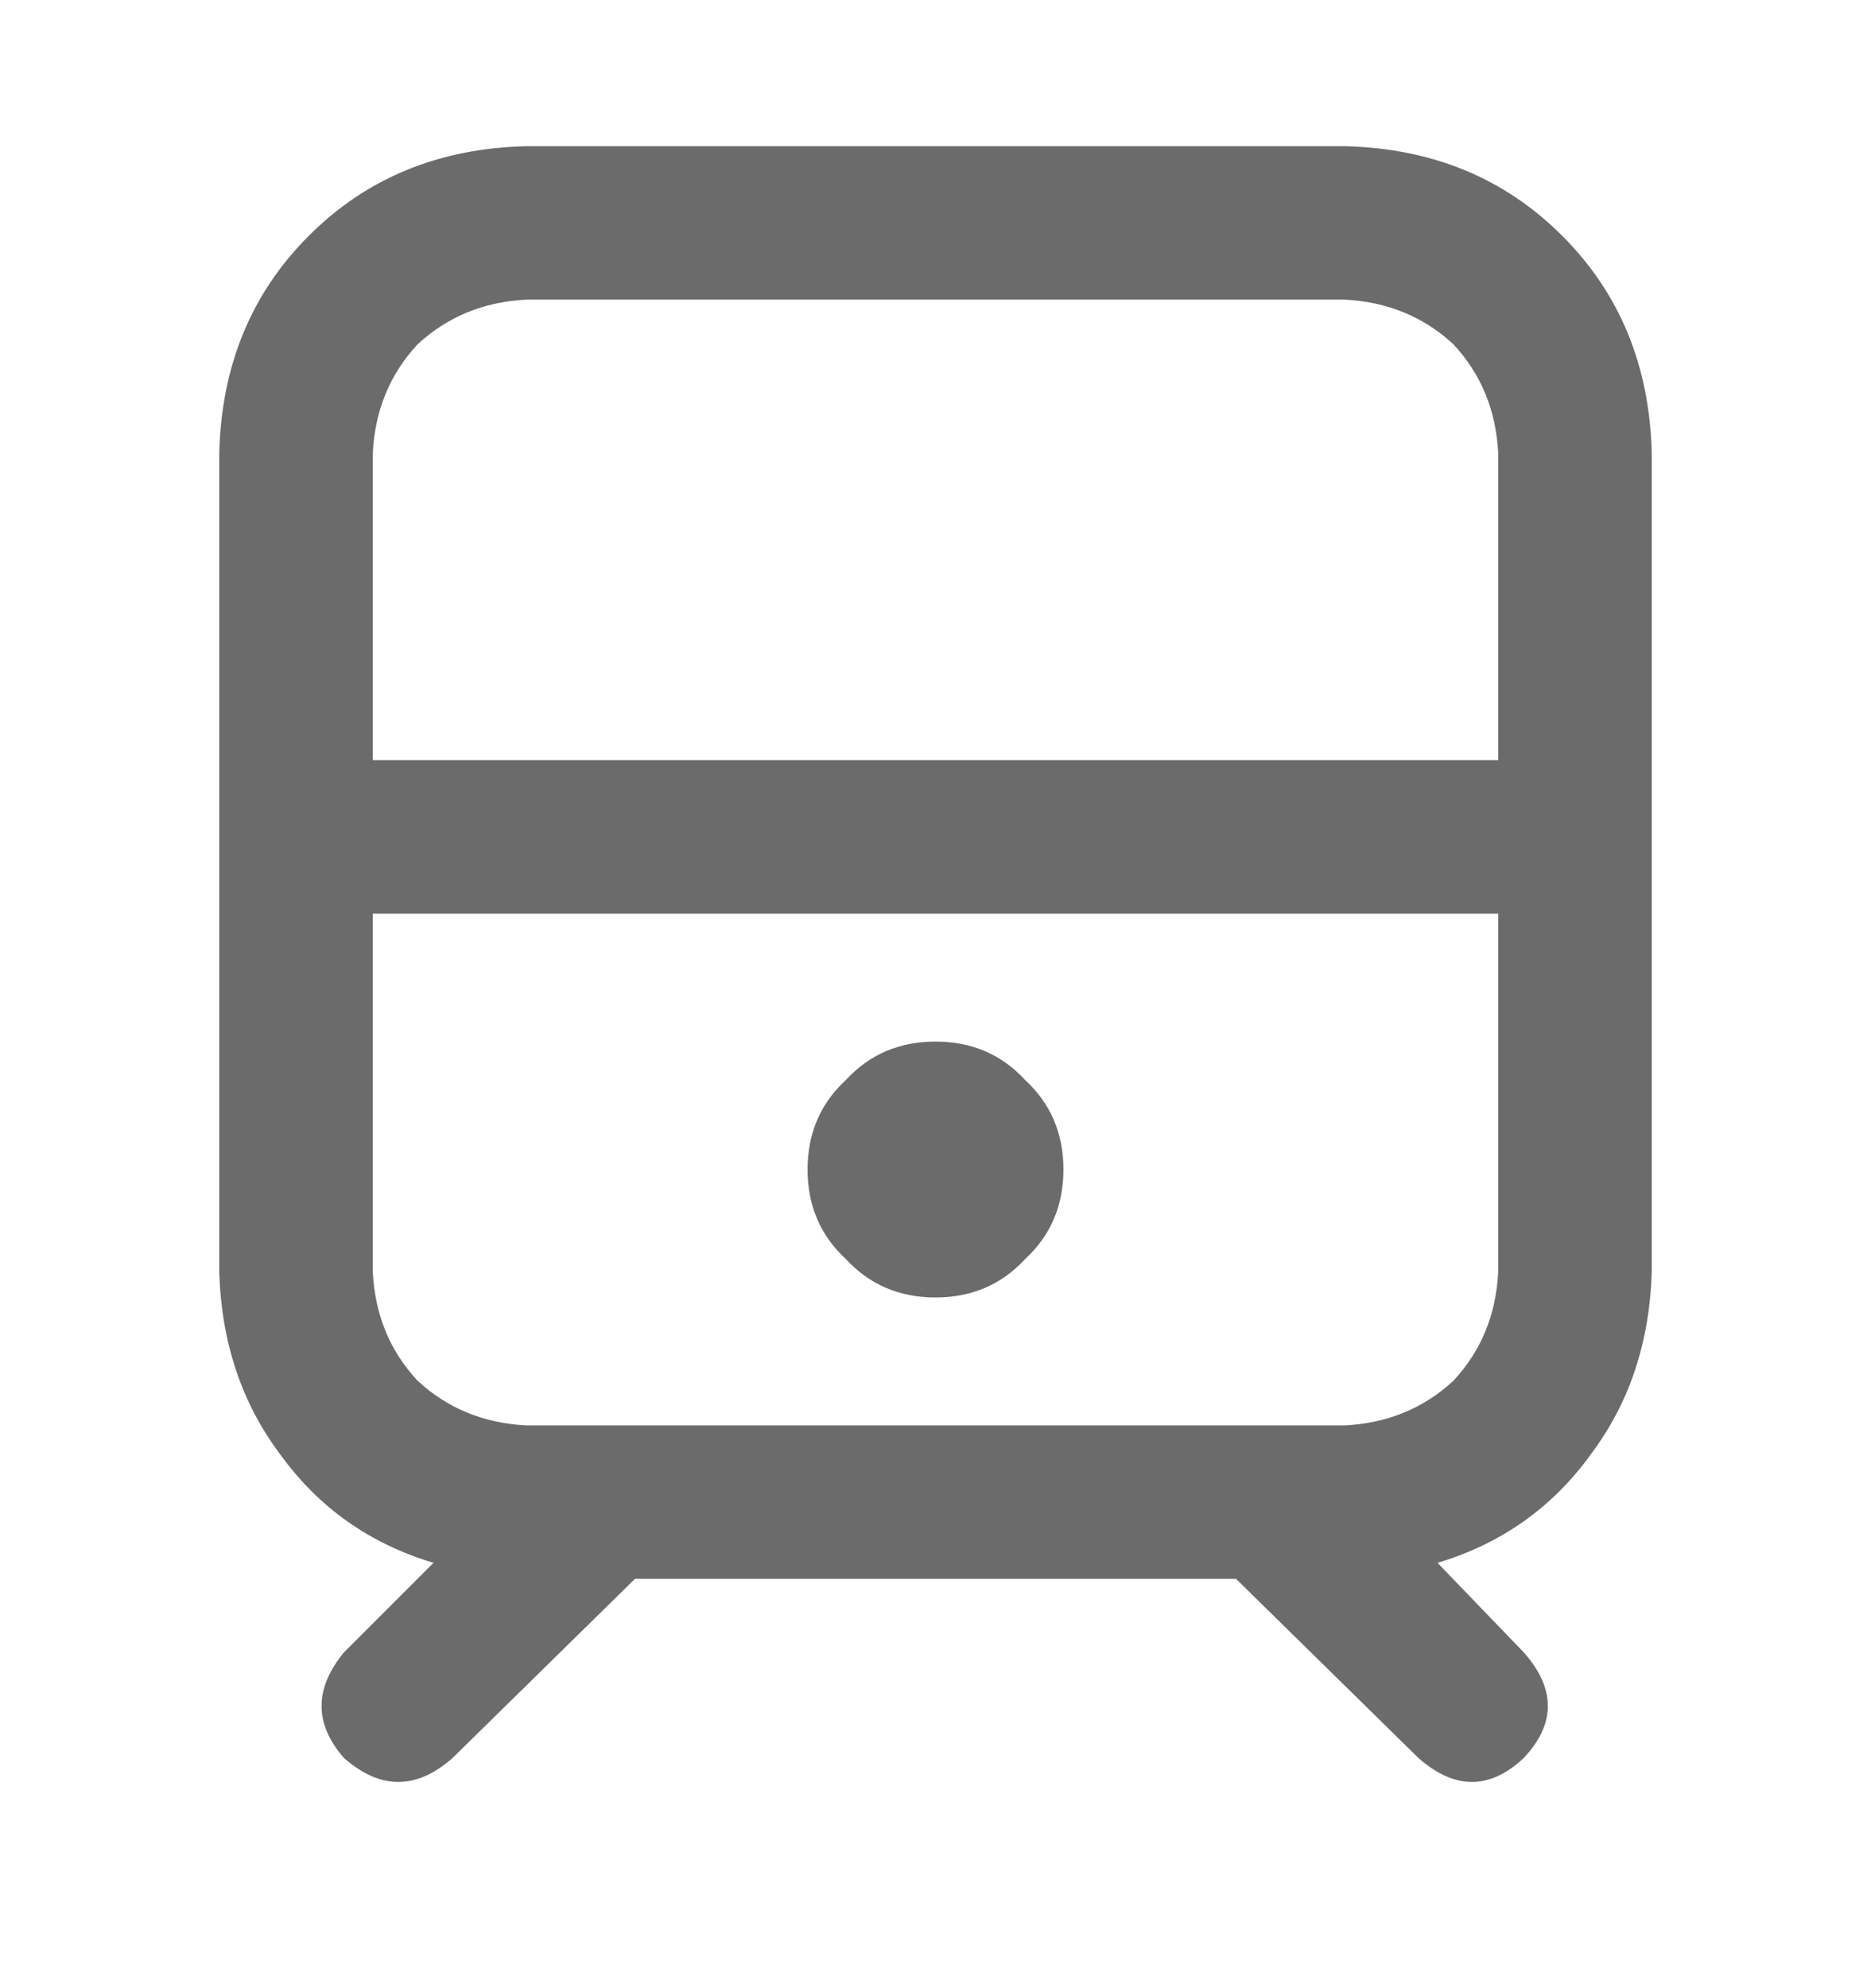
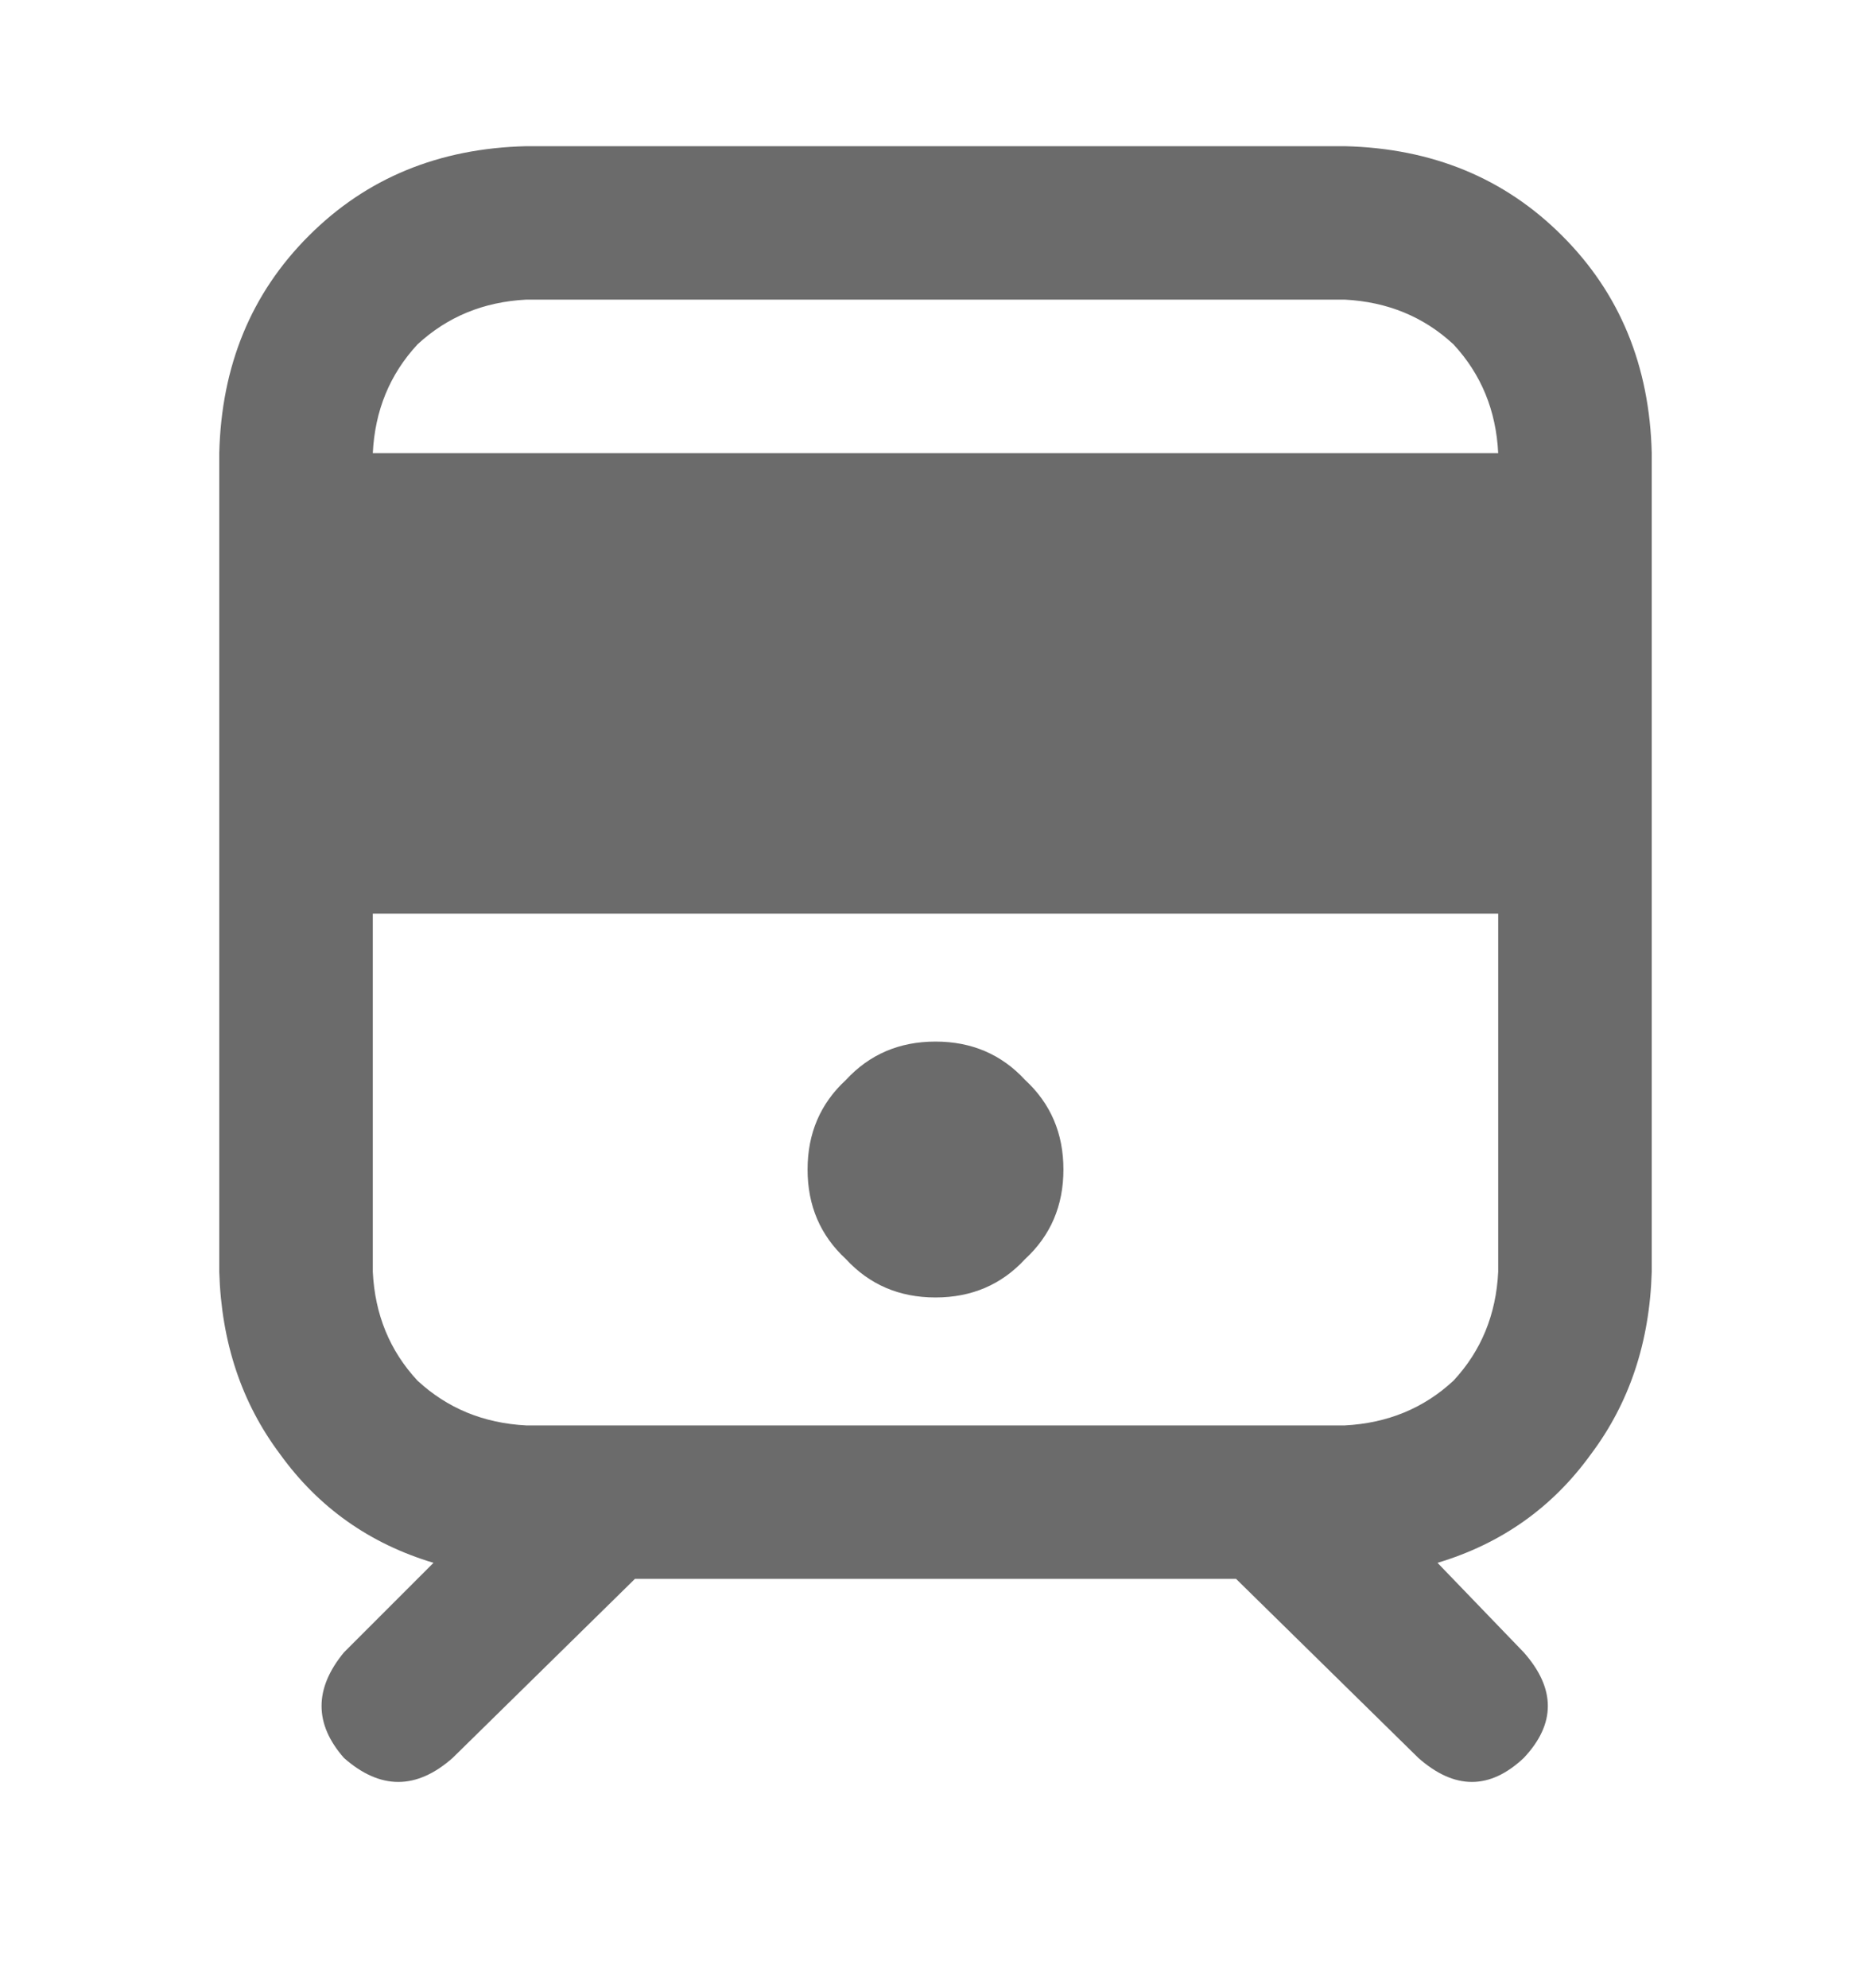
<svg xmlns="http://www.w3.org/2000/svg" width="16" height="17" viewBox="0 0 16 17" fill="none">
  <g opacity="0.6">
-     <path d="M6.906 10C6.906 9.69 7.016 9.435 7.234 9.234C7.435 9.016 7.69 8.906 8 8.906C8.31 8.906 8.565 9.016 8.766 9.234C8.984 9.435 9.094 9.69 9.094 10C9.094 10.31 8.984 10.565 8.766 10.766C8.565 10.984 8.31 11.094 8 11.094C7.69 11.094 7.435 10.984 7.234 10.766C7.016 10.565 6.906 10.31 6.906 10ZM11.5 1.25C12.247 1.268 12.867 1.523 13.359 2.016C13.852 2.508 14.107 3.128 14.125 3.875V10.875C14.107 11.477 13.934 11.996 13.605 12.434C13.277 12.889 12.84 13.199 12.293 13.363L13.031 14.129C13.305 14.439 13.305 14.74 13.031 15.031C12.74 15.305 12.439 15.305 12.129 15.031L10.57 13.5H5.43L3.871 15.031C3.561 15.305 3.251 15.305 2.941 15.031C2.686 14.74 2.686 14.439 2.941 14.129L3.707 13.363C3.16 13.199 2.723 12.889 2.395 12.434C2.066 11.996 1.893 11.477 1.875 10.875V3.875C1.893 3.128 2.148 2.508 2.641 2.016C3.133 1.523 3.753 1.268 4.5 1.25H11.5ZM11.5 2.562H4.5C4.135 2.581 3.826 2.708 3.57 2.945C3.333 3.201 3.206 3.51 3.188 3.875V6.5H12.812V3.875C12.794 3.51 12.667 3.201 12.43 2.945C12.175 2.708 11.865 2.581 11.5 2.562ZM4.5 12.188H11.5C11.865 12.169 12.175 12.042 12.43 11.805C12.667 11.55 12.794 11.24 12.812 10.875V7.812H3.188V10.875C3.206 11.24 3.333 11.55 3.57 11.805C3.826 12.042 4.135 12.169 4.5 12.188Z" fill="#090909" />
+     <path d="M6.906 10C6.906 9.69 7.016 9.435 7.234 9.234C7.435 9.016 7.69 8.906 8 8.906C8.31 8.906 8.565 9.016 8.766 9.234C8.984 9.435 9.094 9.69 9.094 10C9.094 10.31 8.984 10.565 8.766 10.766C8.565 10.984 8.31 11.094 8 11.094C7.69 11.094 7.435 10.984 7.234 10.766C7.016 10.565 6.906 10.31 6.906 10ZM11.5 1.25C12.247 1.268 12.867 1.523 13.359 2.016C13.852 2.508 14.107 3.128 14.125 3.875V10.875C14.107 11.477 13.934 11.996 13.605 12.434C13.277 12.889 12.84 13.199 12.293 13.363L13.031 14.129C13.305 14.439 13.305 14.74 13.031 15.031C12.74 15.305 12.439 15.305 12.129 15.031L10.57 13.5H5.43L3.871 15.031C3.561 15.305 3.251 15.305 2.941 15.031C2.686 14.74 2.686 14.439 2.941 14.129L3.707 13.363C3.16 13.199 2.723 12.889 2.395 12.434C2.066 11.996 1.893 11.477 1.875 10.875V3.875C1.893 3.128 2.148 2.508 2.641 2.016C3.133 1.523 3.753 1.268 4.5 1.25H11.5ZM11.5 2.562H4.5C4.135 2.581 3.826 2.708 3.57 2.945C3.333 3.201 3.206 3.51 3.188 3.875H12.812V3.875C12.794 3.51 12.667 3.201 12.43 2.945C12.175 2.708 11.865 2.581 11.5 2.562ZM4.5 12.188H11.5C11.865 12.169 12.175 12.042 12.43 11.805C12.667 11.55 12.794 11.24 12.812 10.875V7.812H3.188V10.875C3.206 11.24 3.333 11.55 3.57 11.805C3.826 12.042 4.135 12.169 4.5 12.188Z" fill="#090909" />
  </g>
</svg>